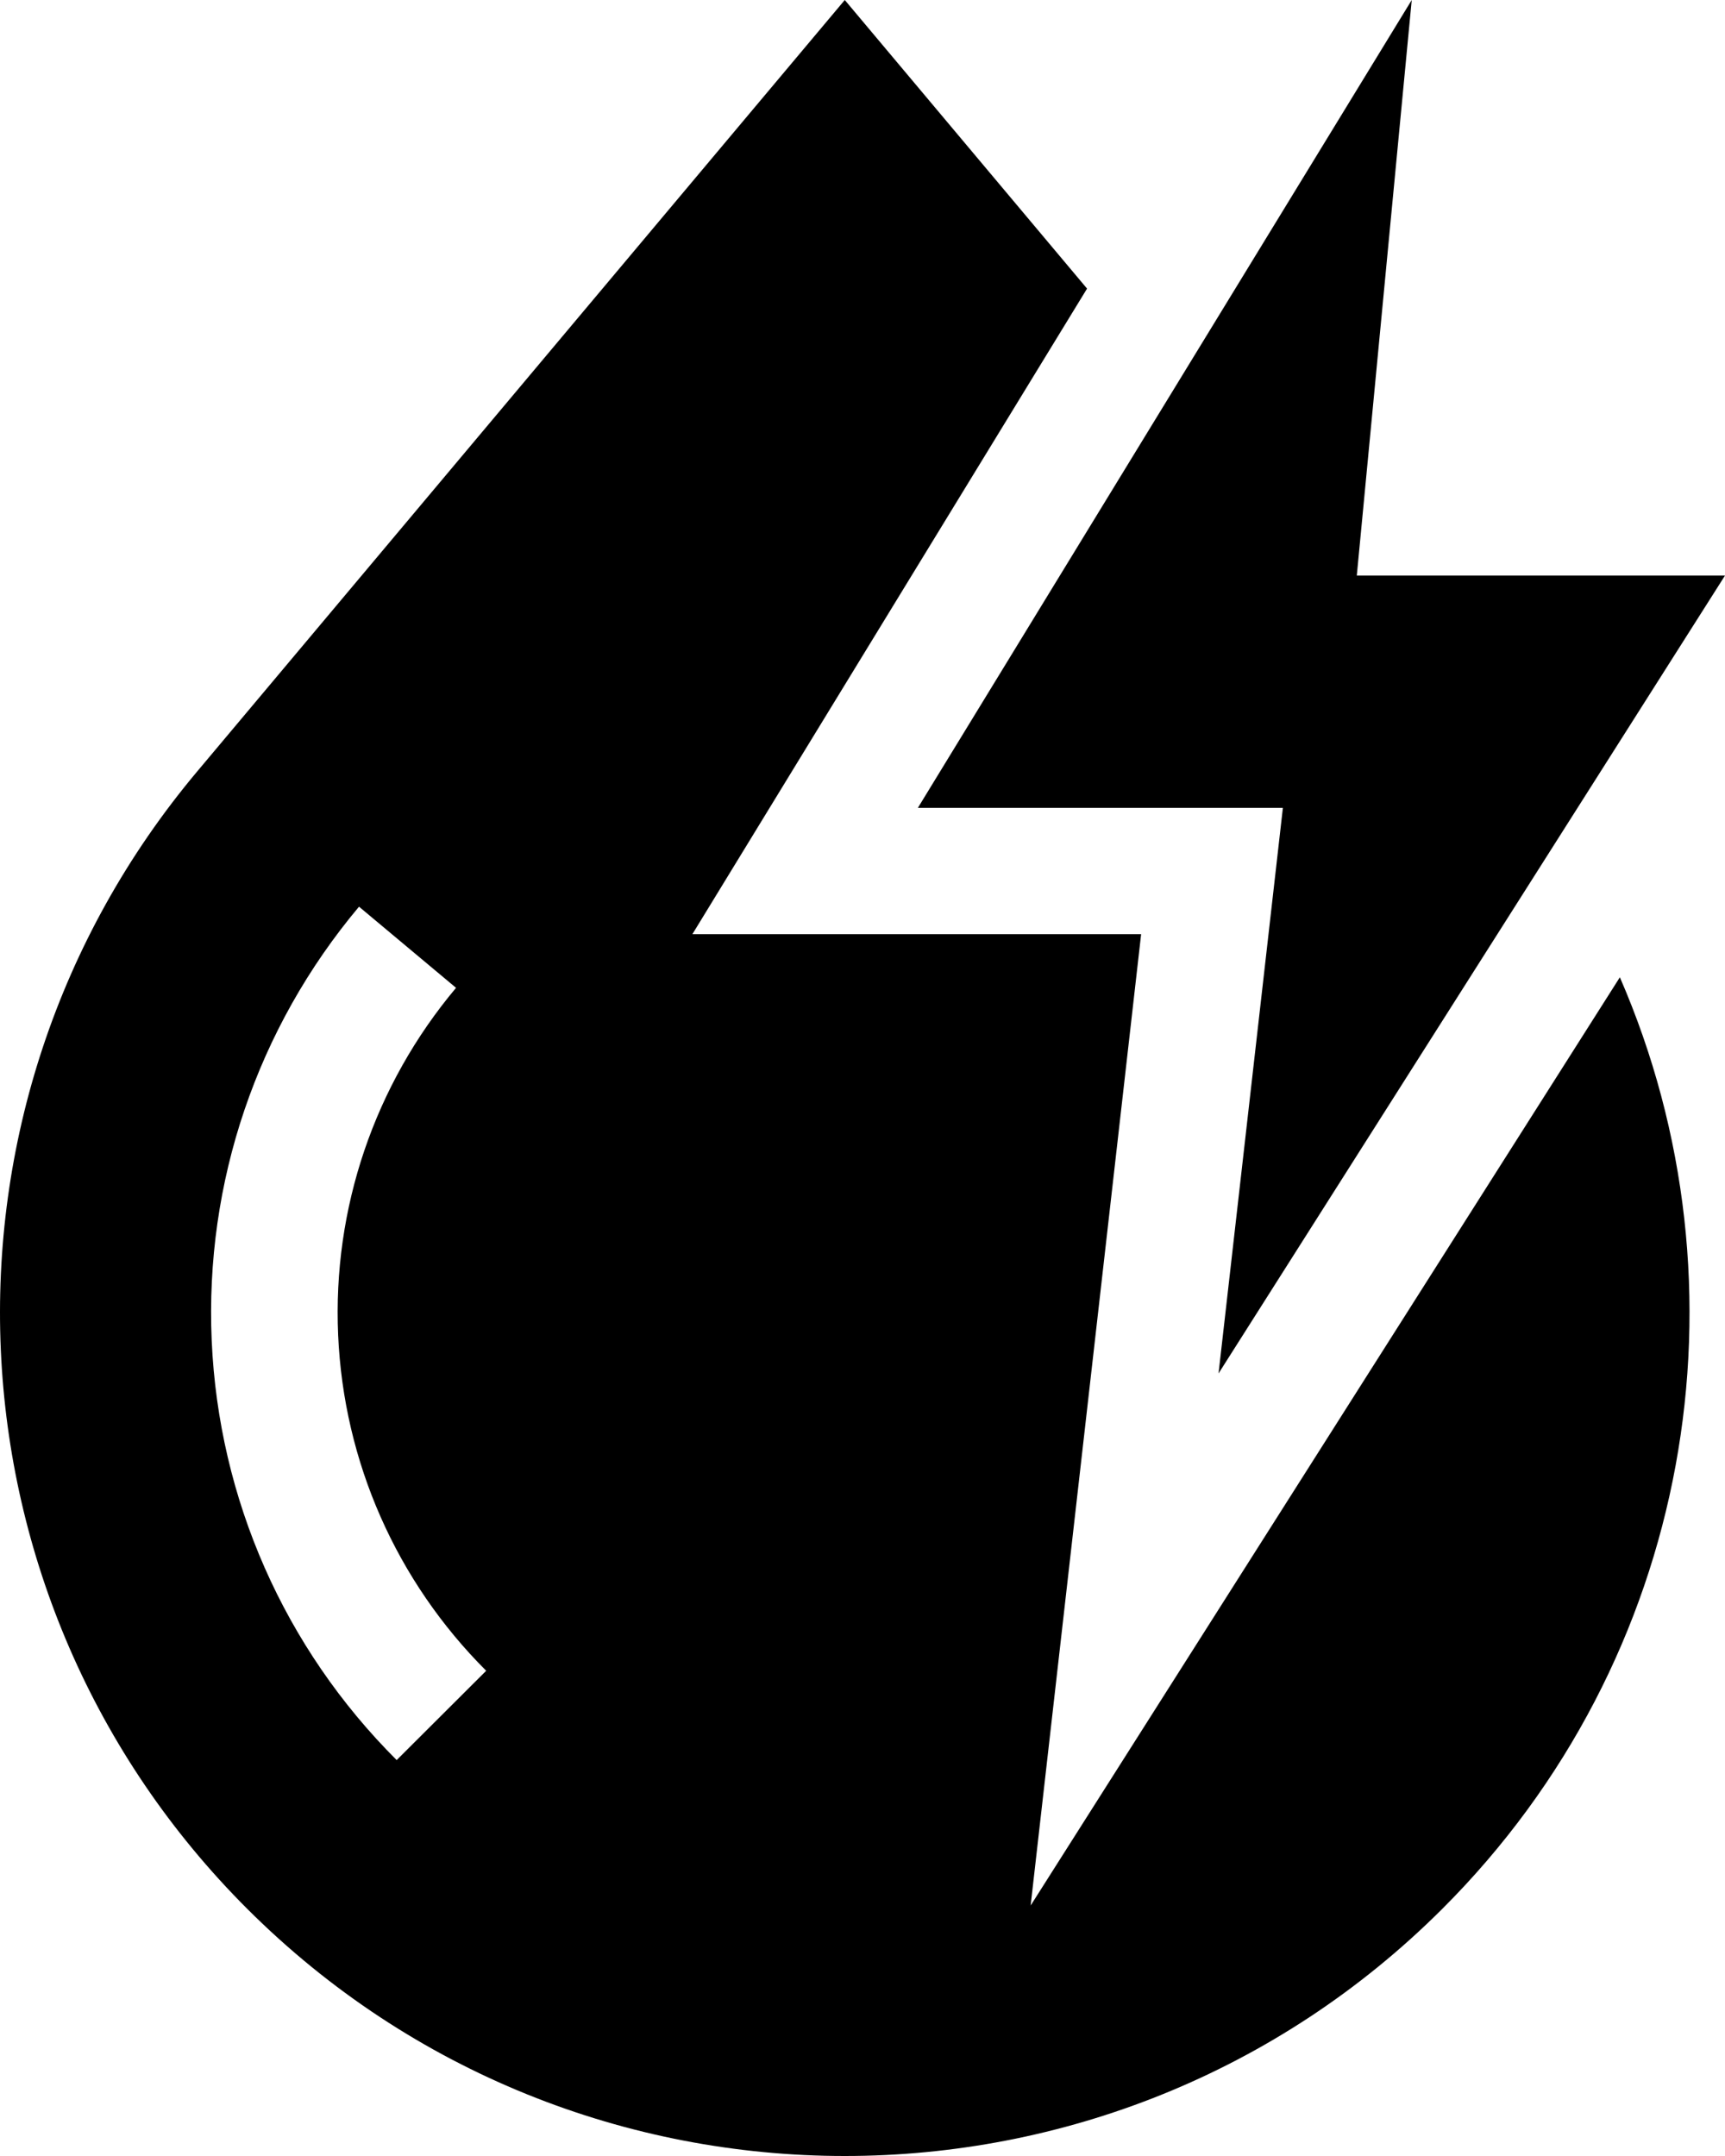
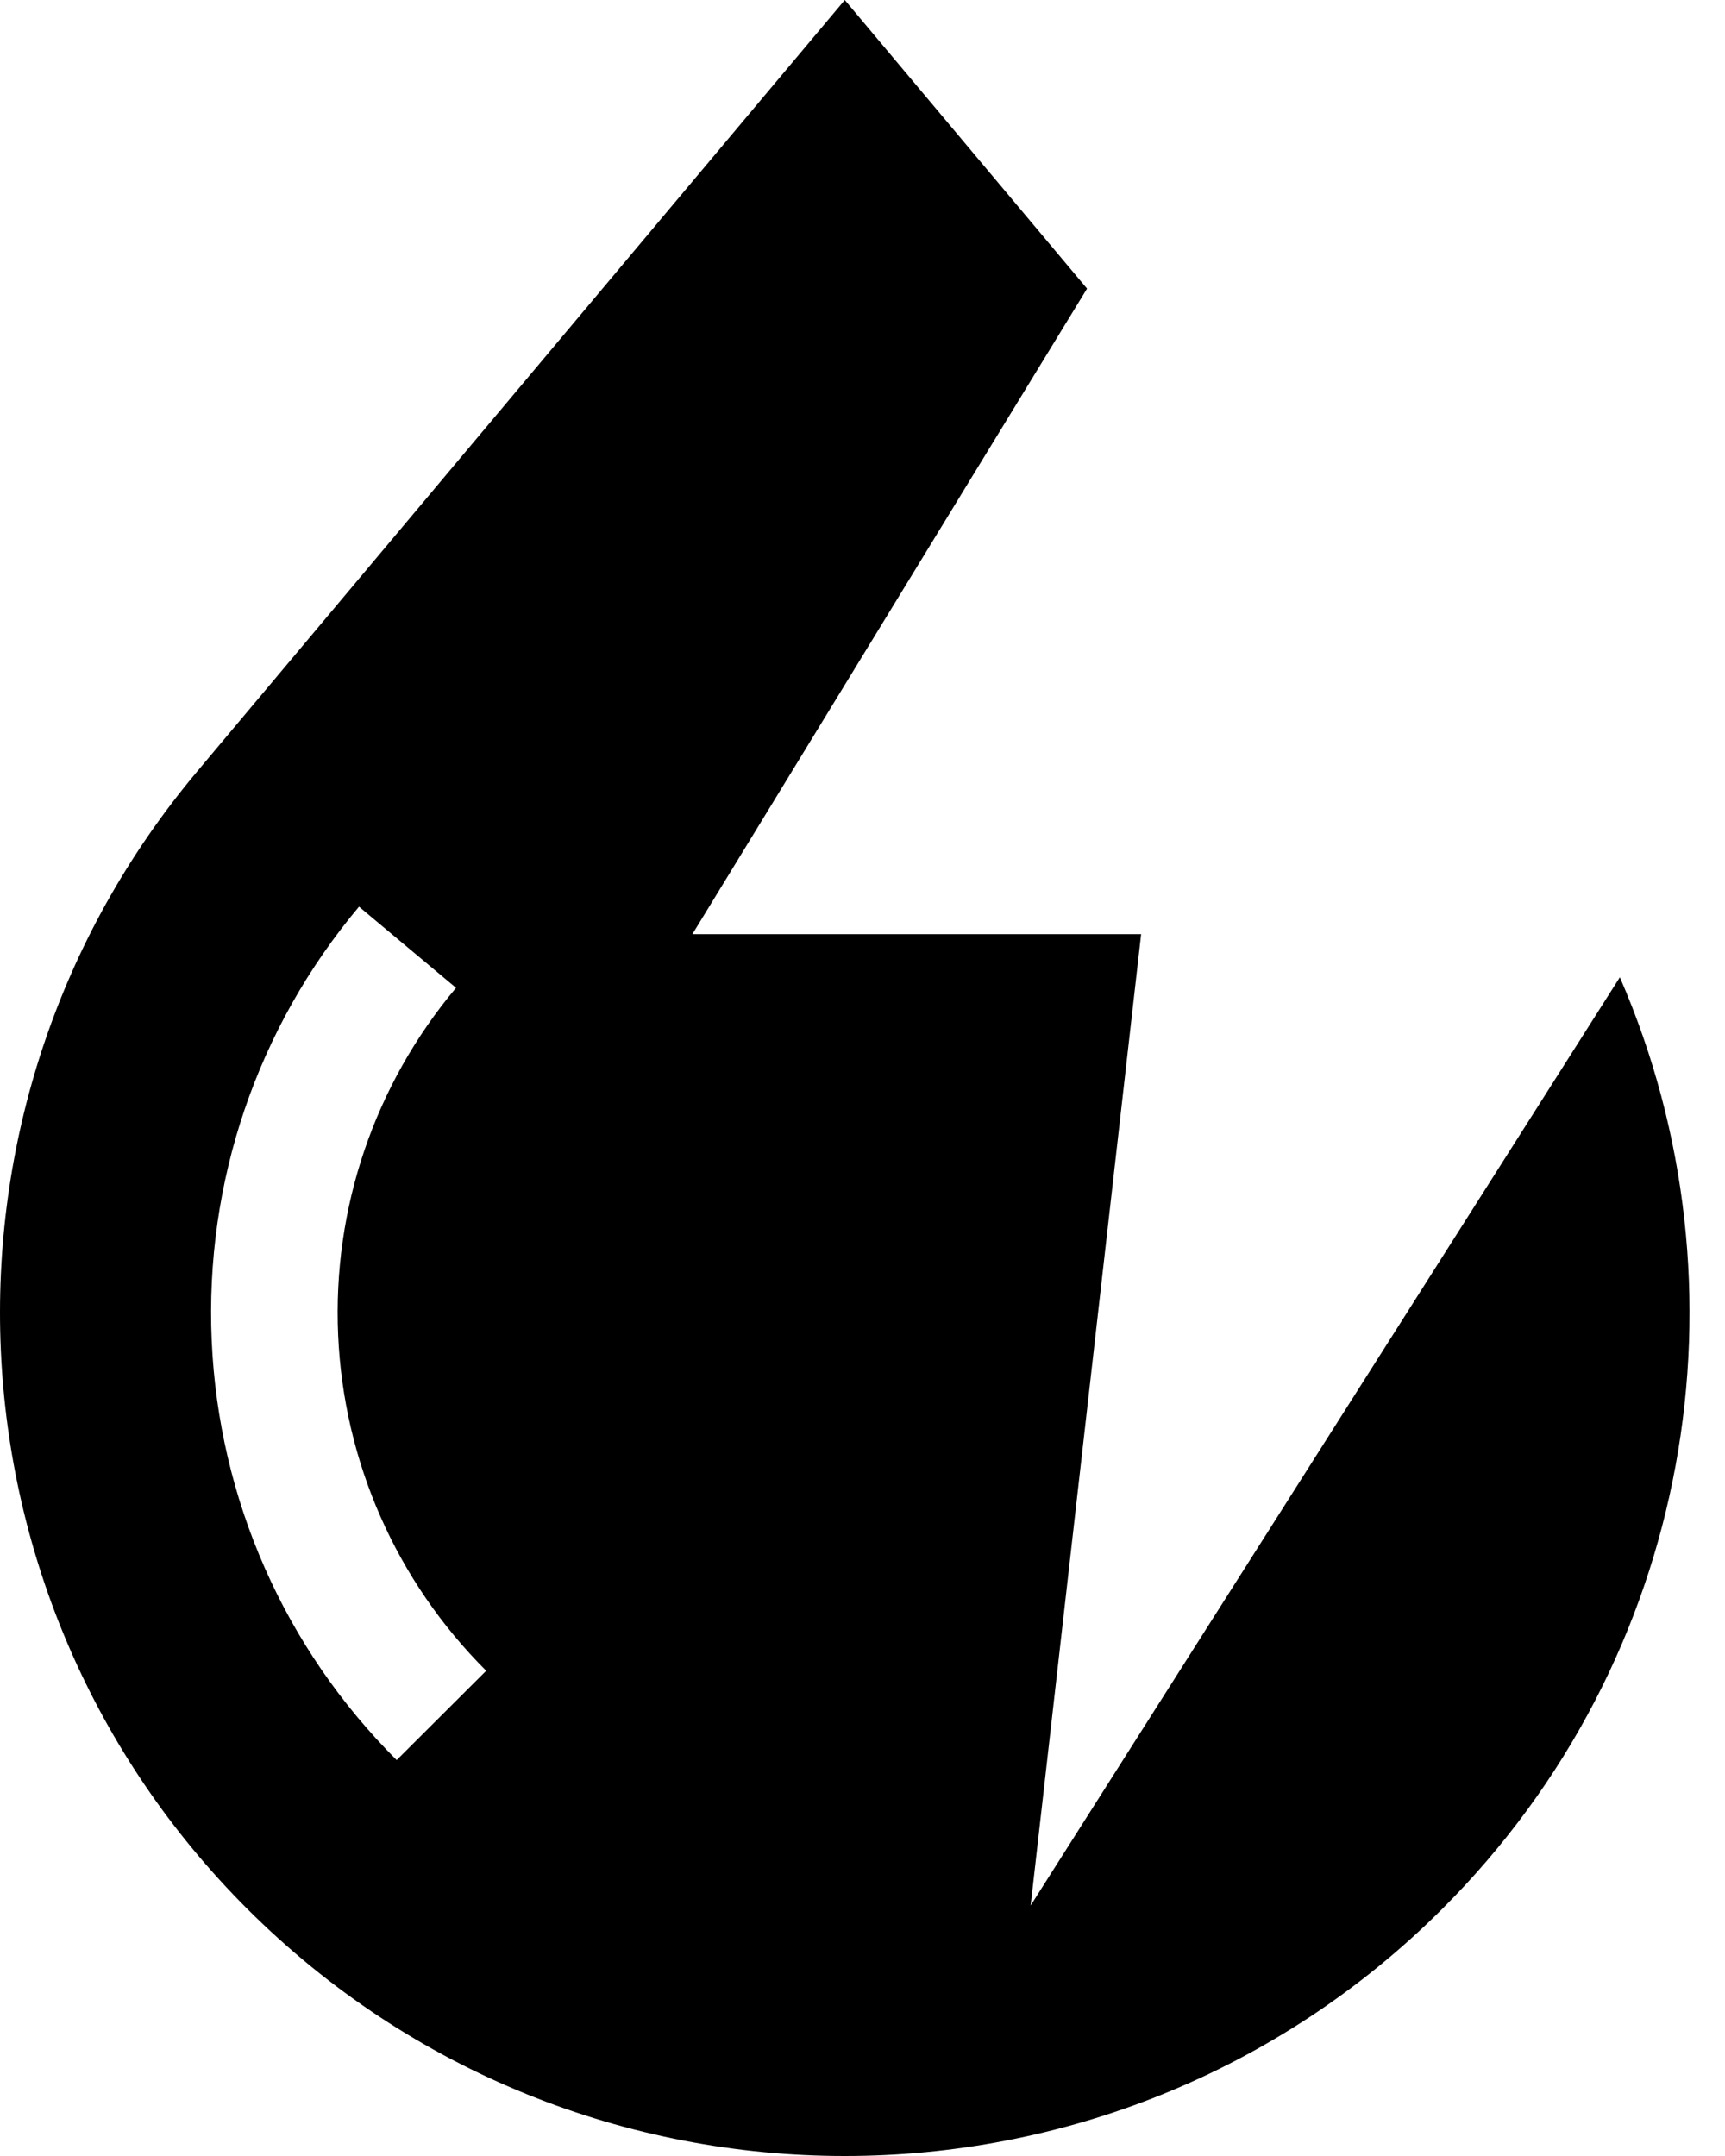
<svg xmlns="http://www.w3.org/2000/svg" width="40" height="50" viewBox="0 0 40 50" fill="none">
-   <path d="M40 13.348H31.462L32.736 0L21.284 18.735H29.748L28.256 31.852L40 13.348Z" fill="black" />
  <path d="M37.562 22.664L23.899 44.191L26.461 21.665H16.055L25.207 6.693L19.589 0L4.573 17.89C-1.946 25.657 -1.44 37.108 5.738 44.273C9.562 48.091 14.576 50 19.589 50C24.602 50 29.615 48.091 33.44 44.273C39.254 38.47 40.69 29.855 37.562 22.664ZM9.198 40.818C6.594 38.219 5.071 34.765 4.909 31.092C4.747 27.419 5.96 23.845 8.325 21.027L10.575 22.909C8.682 25.164 7.711 28.024 7.841 30.963C7.971 33.902 9.19 36.666 11.274 38.747L9.198 40.818Z" fill="black" />
</svg>